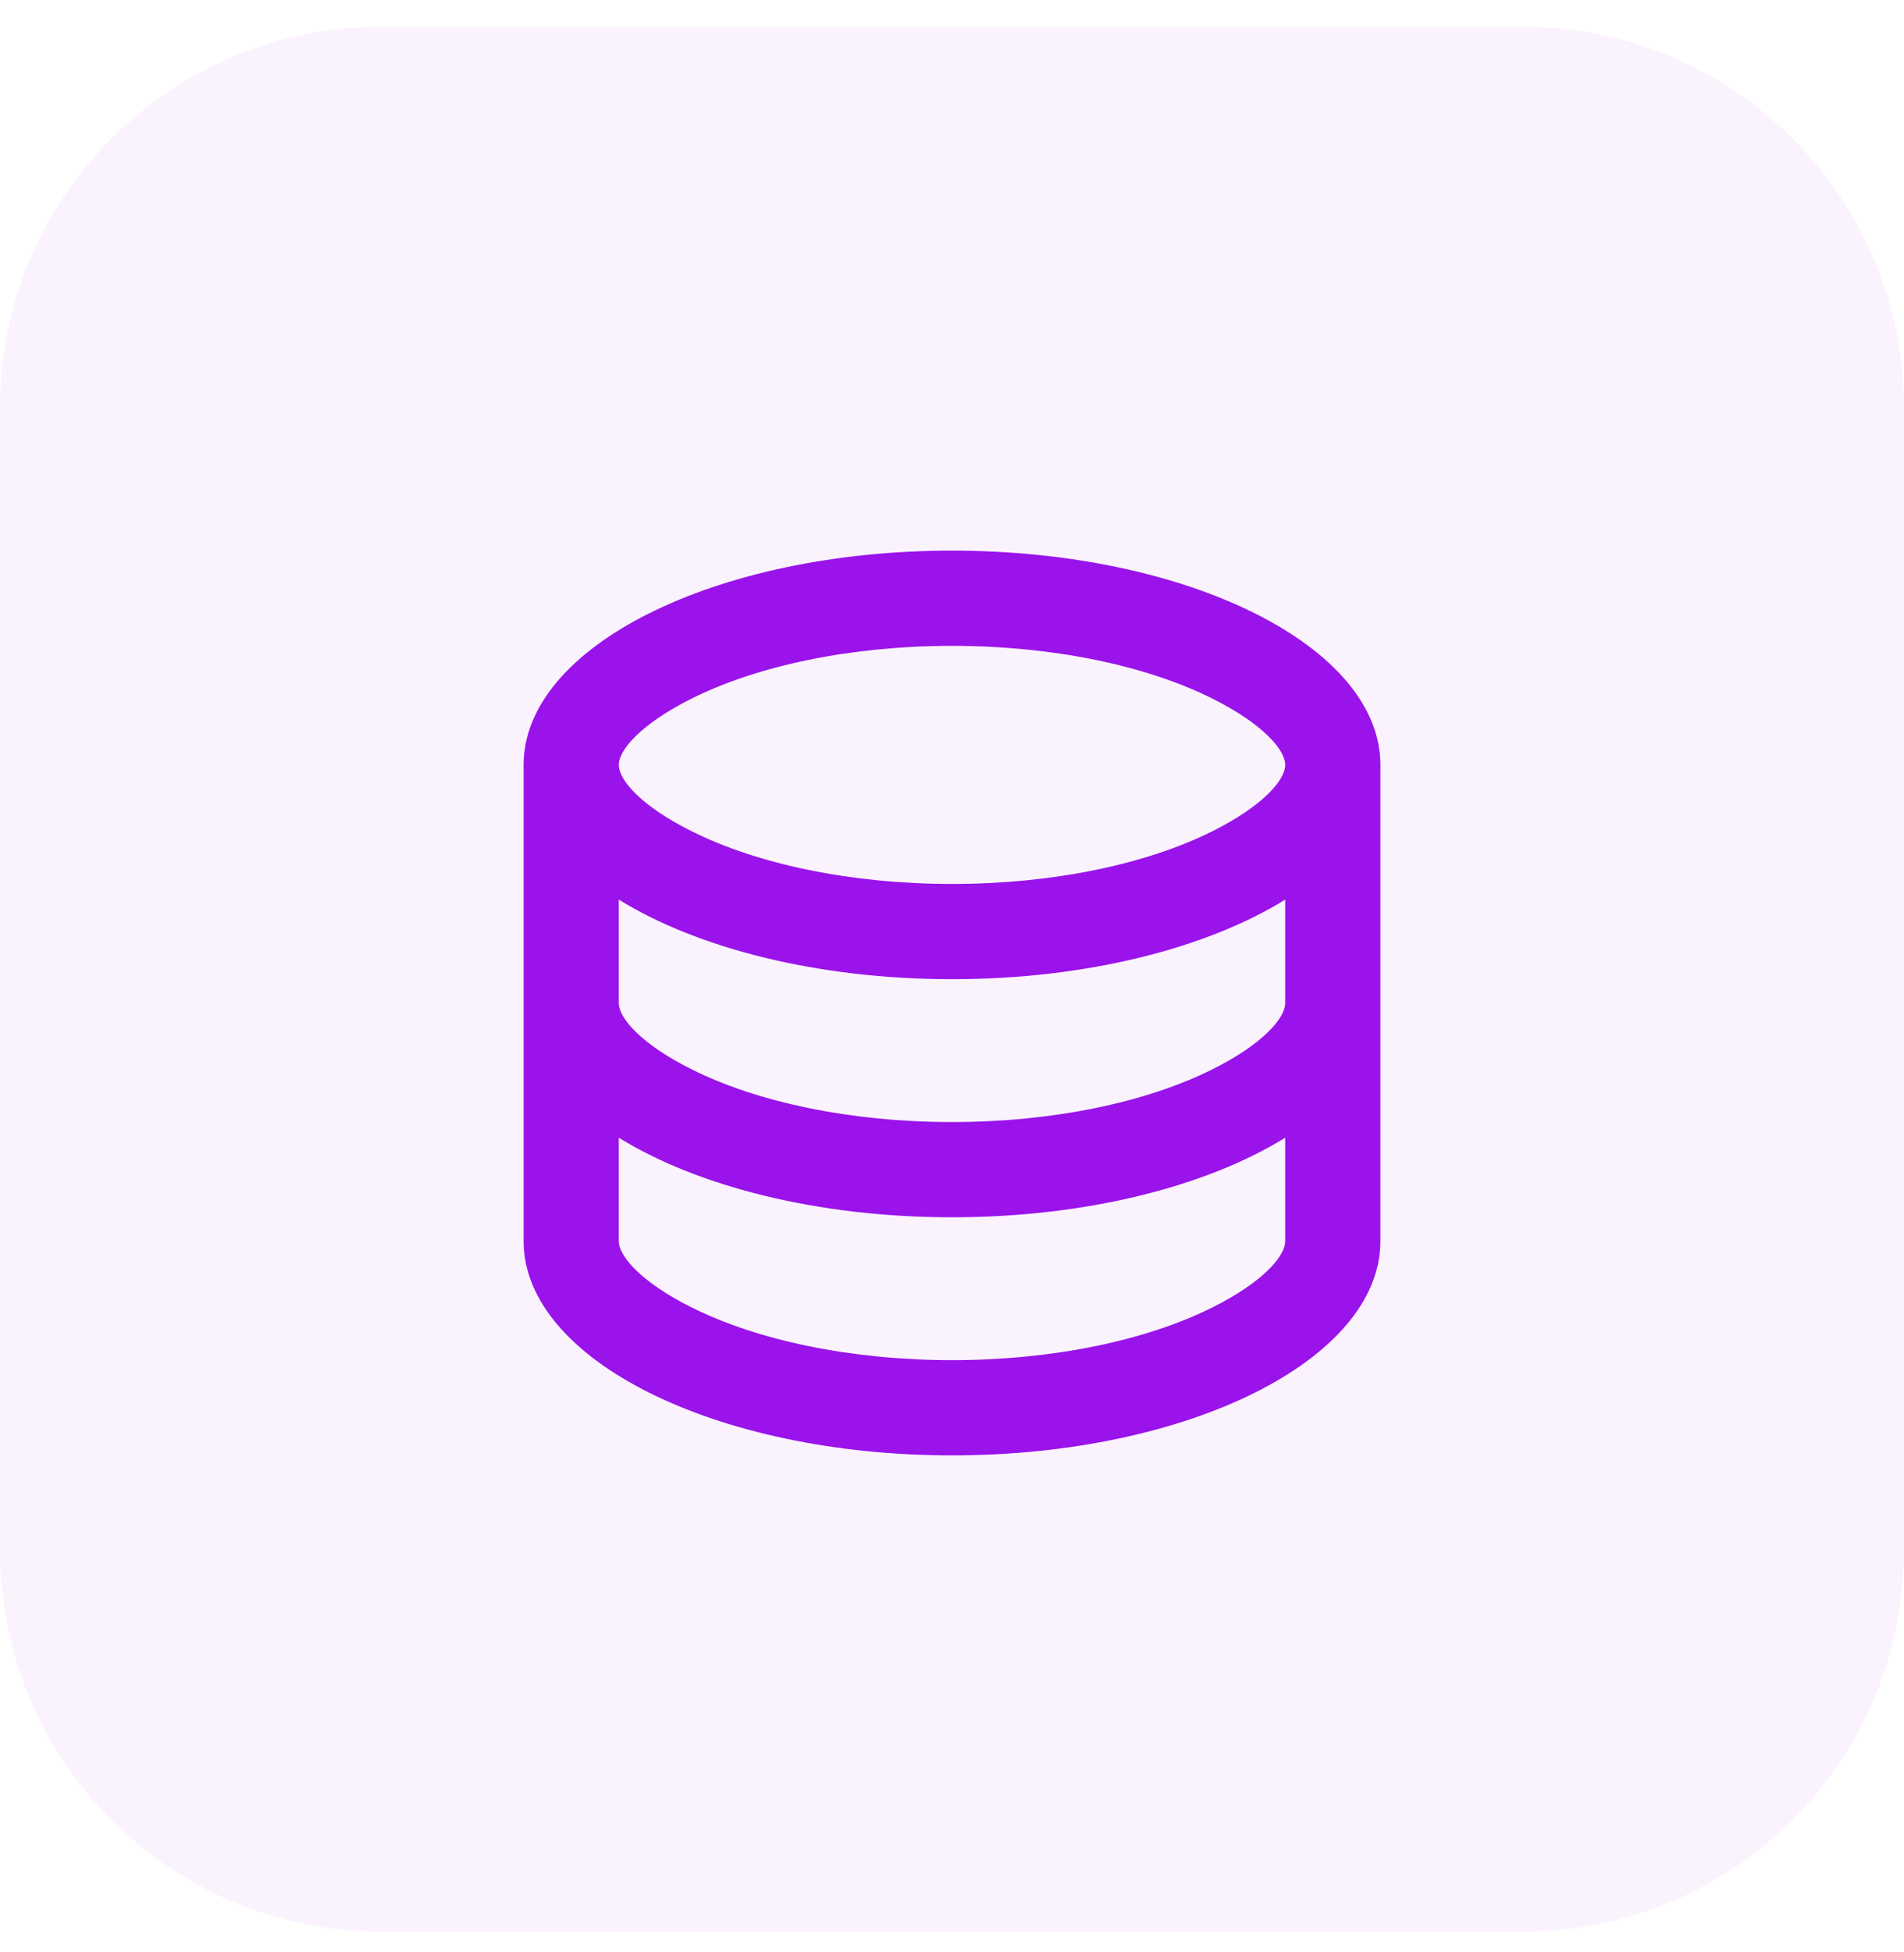
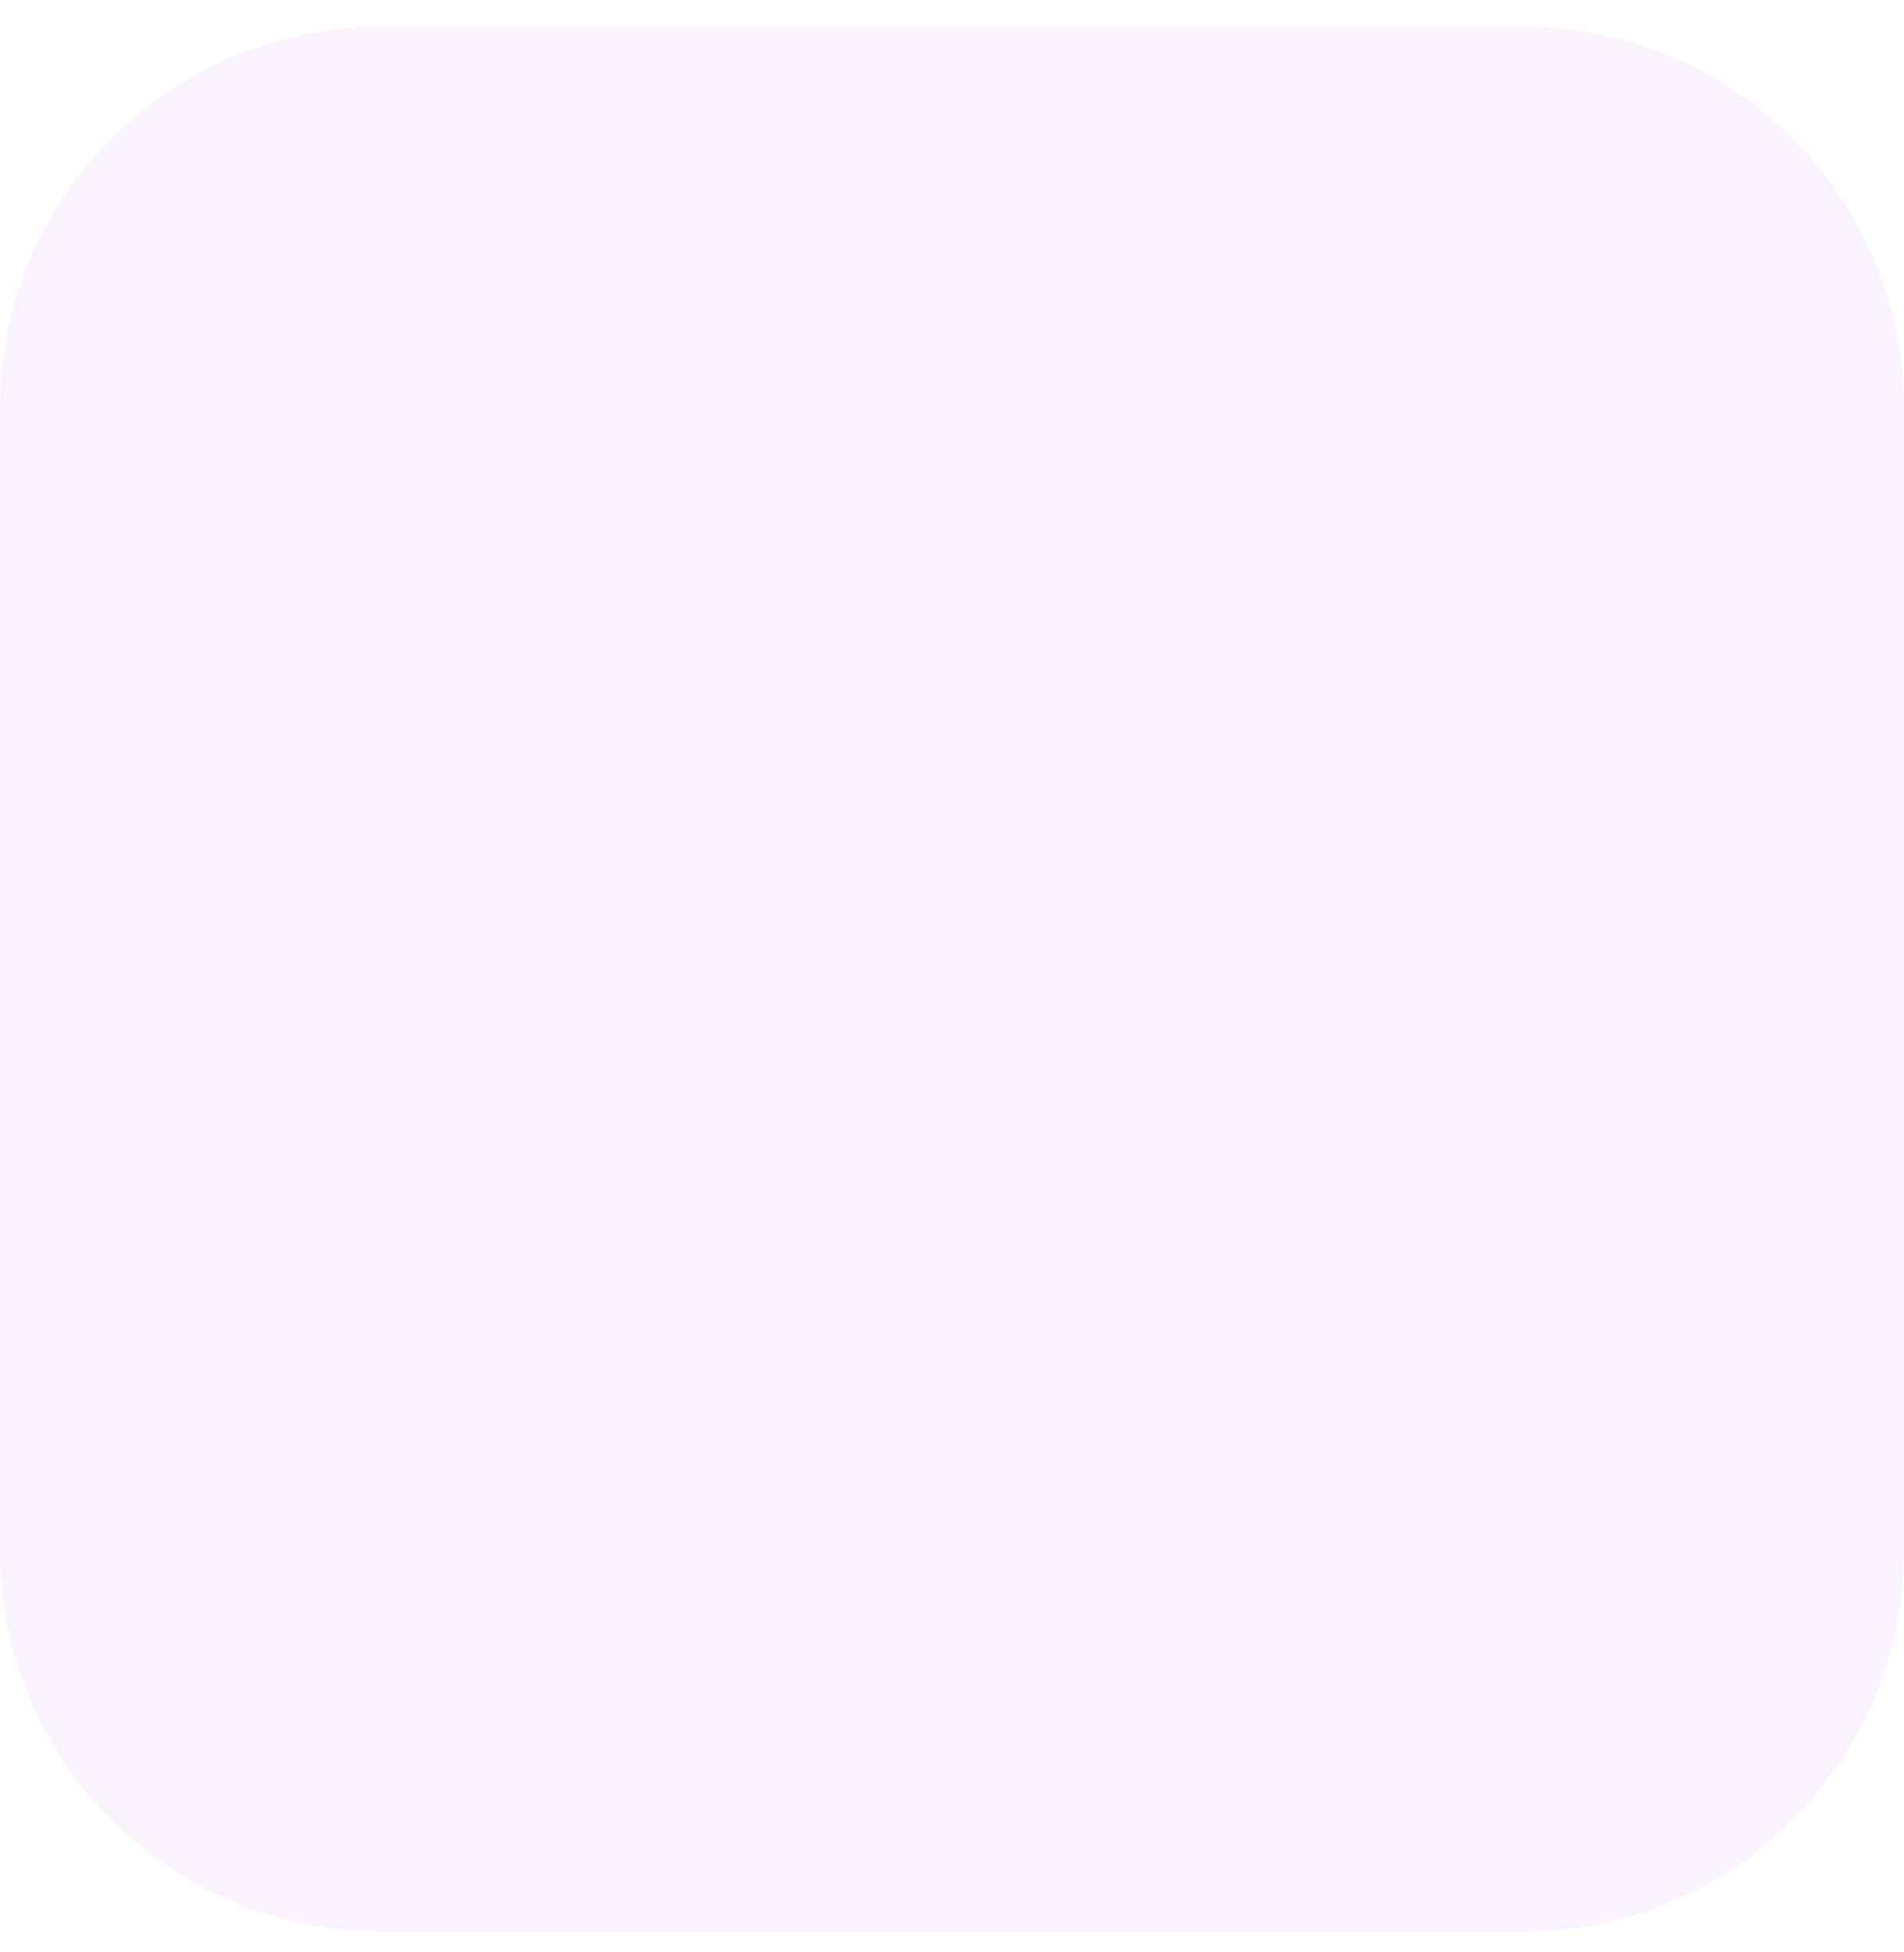
<svg xmlns="http://www.w3.org/2000/svg" width="40" height="41" viewBox="0 0 40 41" fill="none">
  <path d="M0 8.563C0 4.145 3.582 0.563 8 0.563H32C36.418 0.563 40 4.145 40 8.563V32.563C40 36.982 36.418 40.563 32 40.563H8C3.582 40.563 0 36.982 0 32.563V8.563Z" fill="#9A13EA" fill-opacity="0.05" />
-   <path d="M13 21.063C13 21.377 13.461 21.922 14.53 22.456C15.914 23.148 17.877 23.563 20 23.563C22.123 23.563 24.086 23.148 25.47 22.456C26.539 21.922 27 21.377 27 21.063V18.892C25.35 19.912 22.827 20.563 20 20.563C17.173 20.563 14.65 19.912 13 18.892V21.063ZM27 23.892C25.35 24.912 22.827 25.563 20 25.563C17.173 25.563 14.65 24.912 13 23.892V26.063C13 26.377 13.461 26.922 14.53 27.456C15.914 28.148 17.877 28.563 20 28.563C22.123 28.563 24.086 28.148 25.47 27.456C26.539 26.922 27 26.377 27 26.063V23.892ZM11 26.063V16.063C11 13.578 15.029 11.563 20 11.563C24.971 11.563 29 13.578 29 16.063V26.063C29 28.549 24.971 30.563 20 30.563C15.029 30.563 11 28.549 11 26.063ZM20 18.563C22.123 18.563 24.086 18.148 25.47 17.456C26.539 16.922 27 16.377 27 16.063C27 15.75 26.539 15.205 25.47 14.67C24.086 13.978 22.123 13.563 20 13.563C17.877 13.563 15.914 13.978 14.53 14.67C13.461 15.205 13 15.75 13 16.063C13 16.377 13.461 16.922 14.53 17.456C15.914 18.148 17.877 18.563 20 18.563Z" fill="#9A13EA" />
</svg>